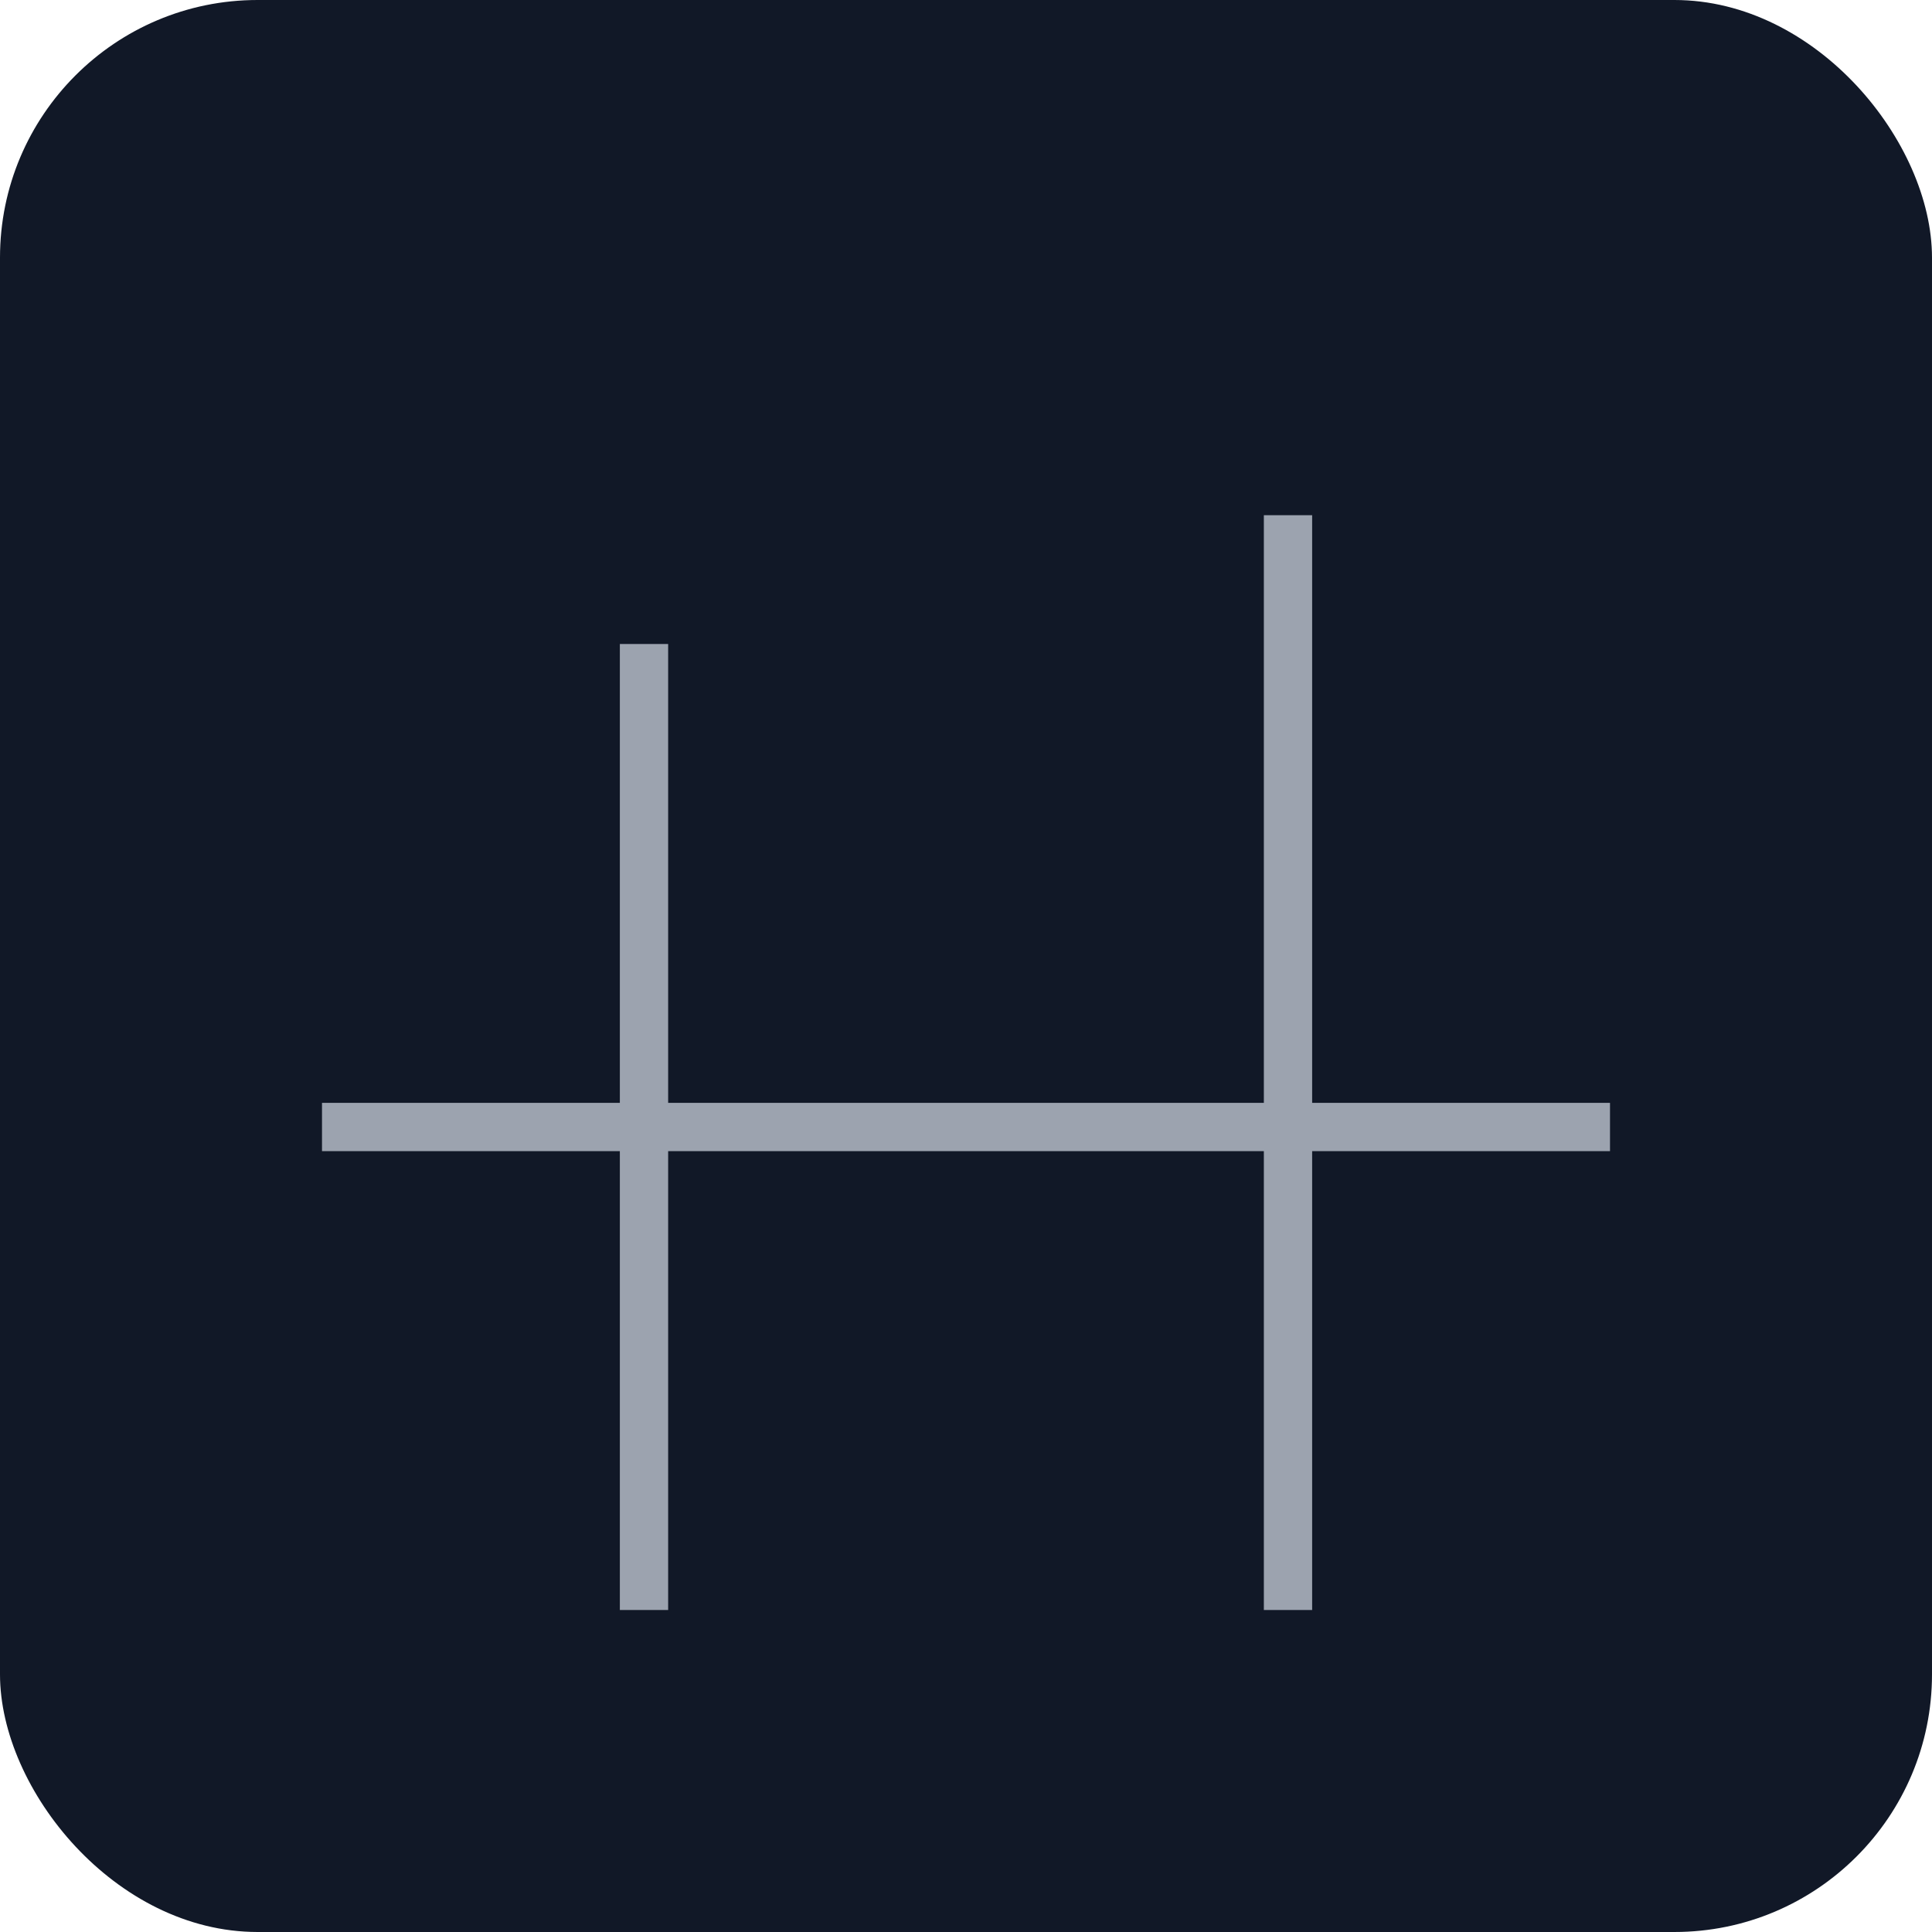
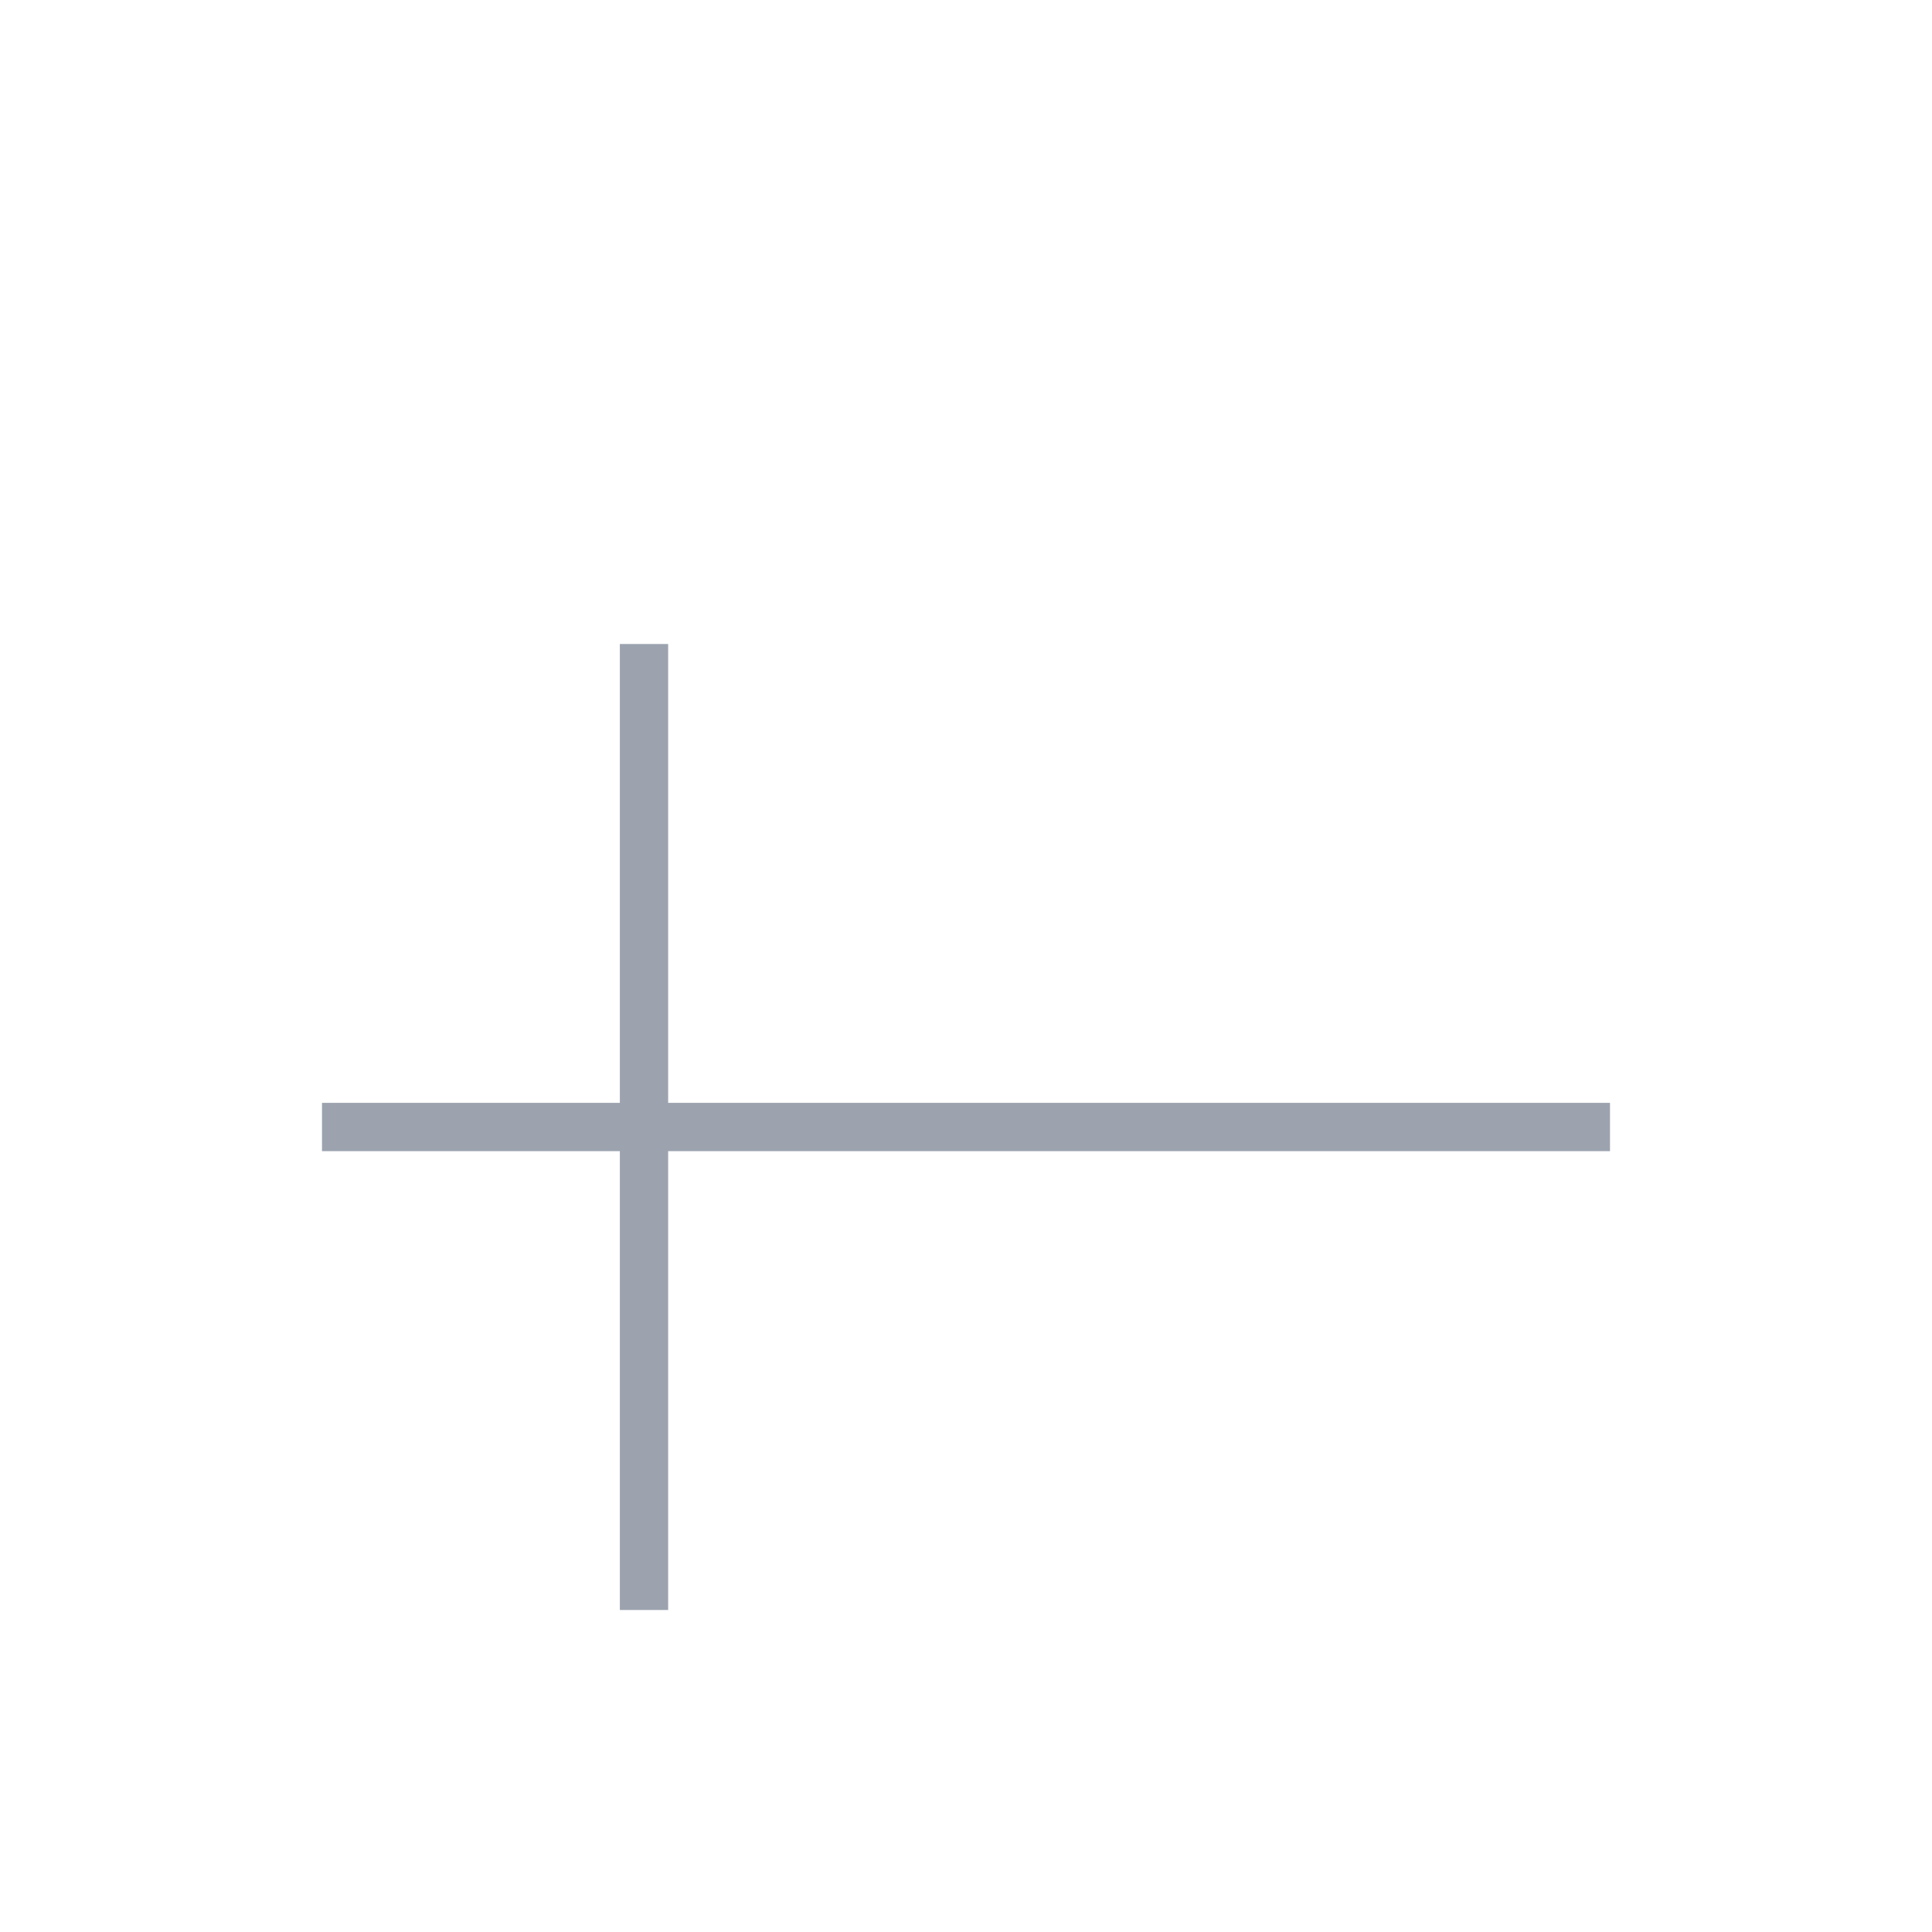
<svg xmlns="http://www.w3.org/2000/svg" viewBox="0 0 120 120">
-   <rect width="120" height="120" rx="16" fill="#111827" />
  <g stroke="#9CA3AF" fill="none" stroke-width="3">
    <path d="M20 70 h80" />
    <path d="M40 40 v60" />
-     <path d="M80 32 v68" />
  </g>
</svg>